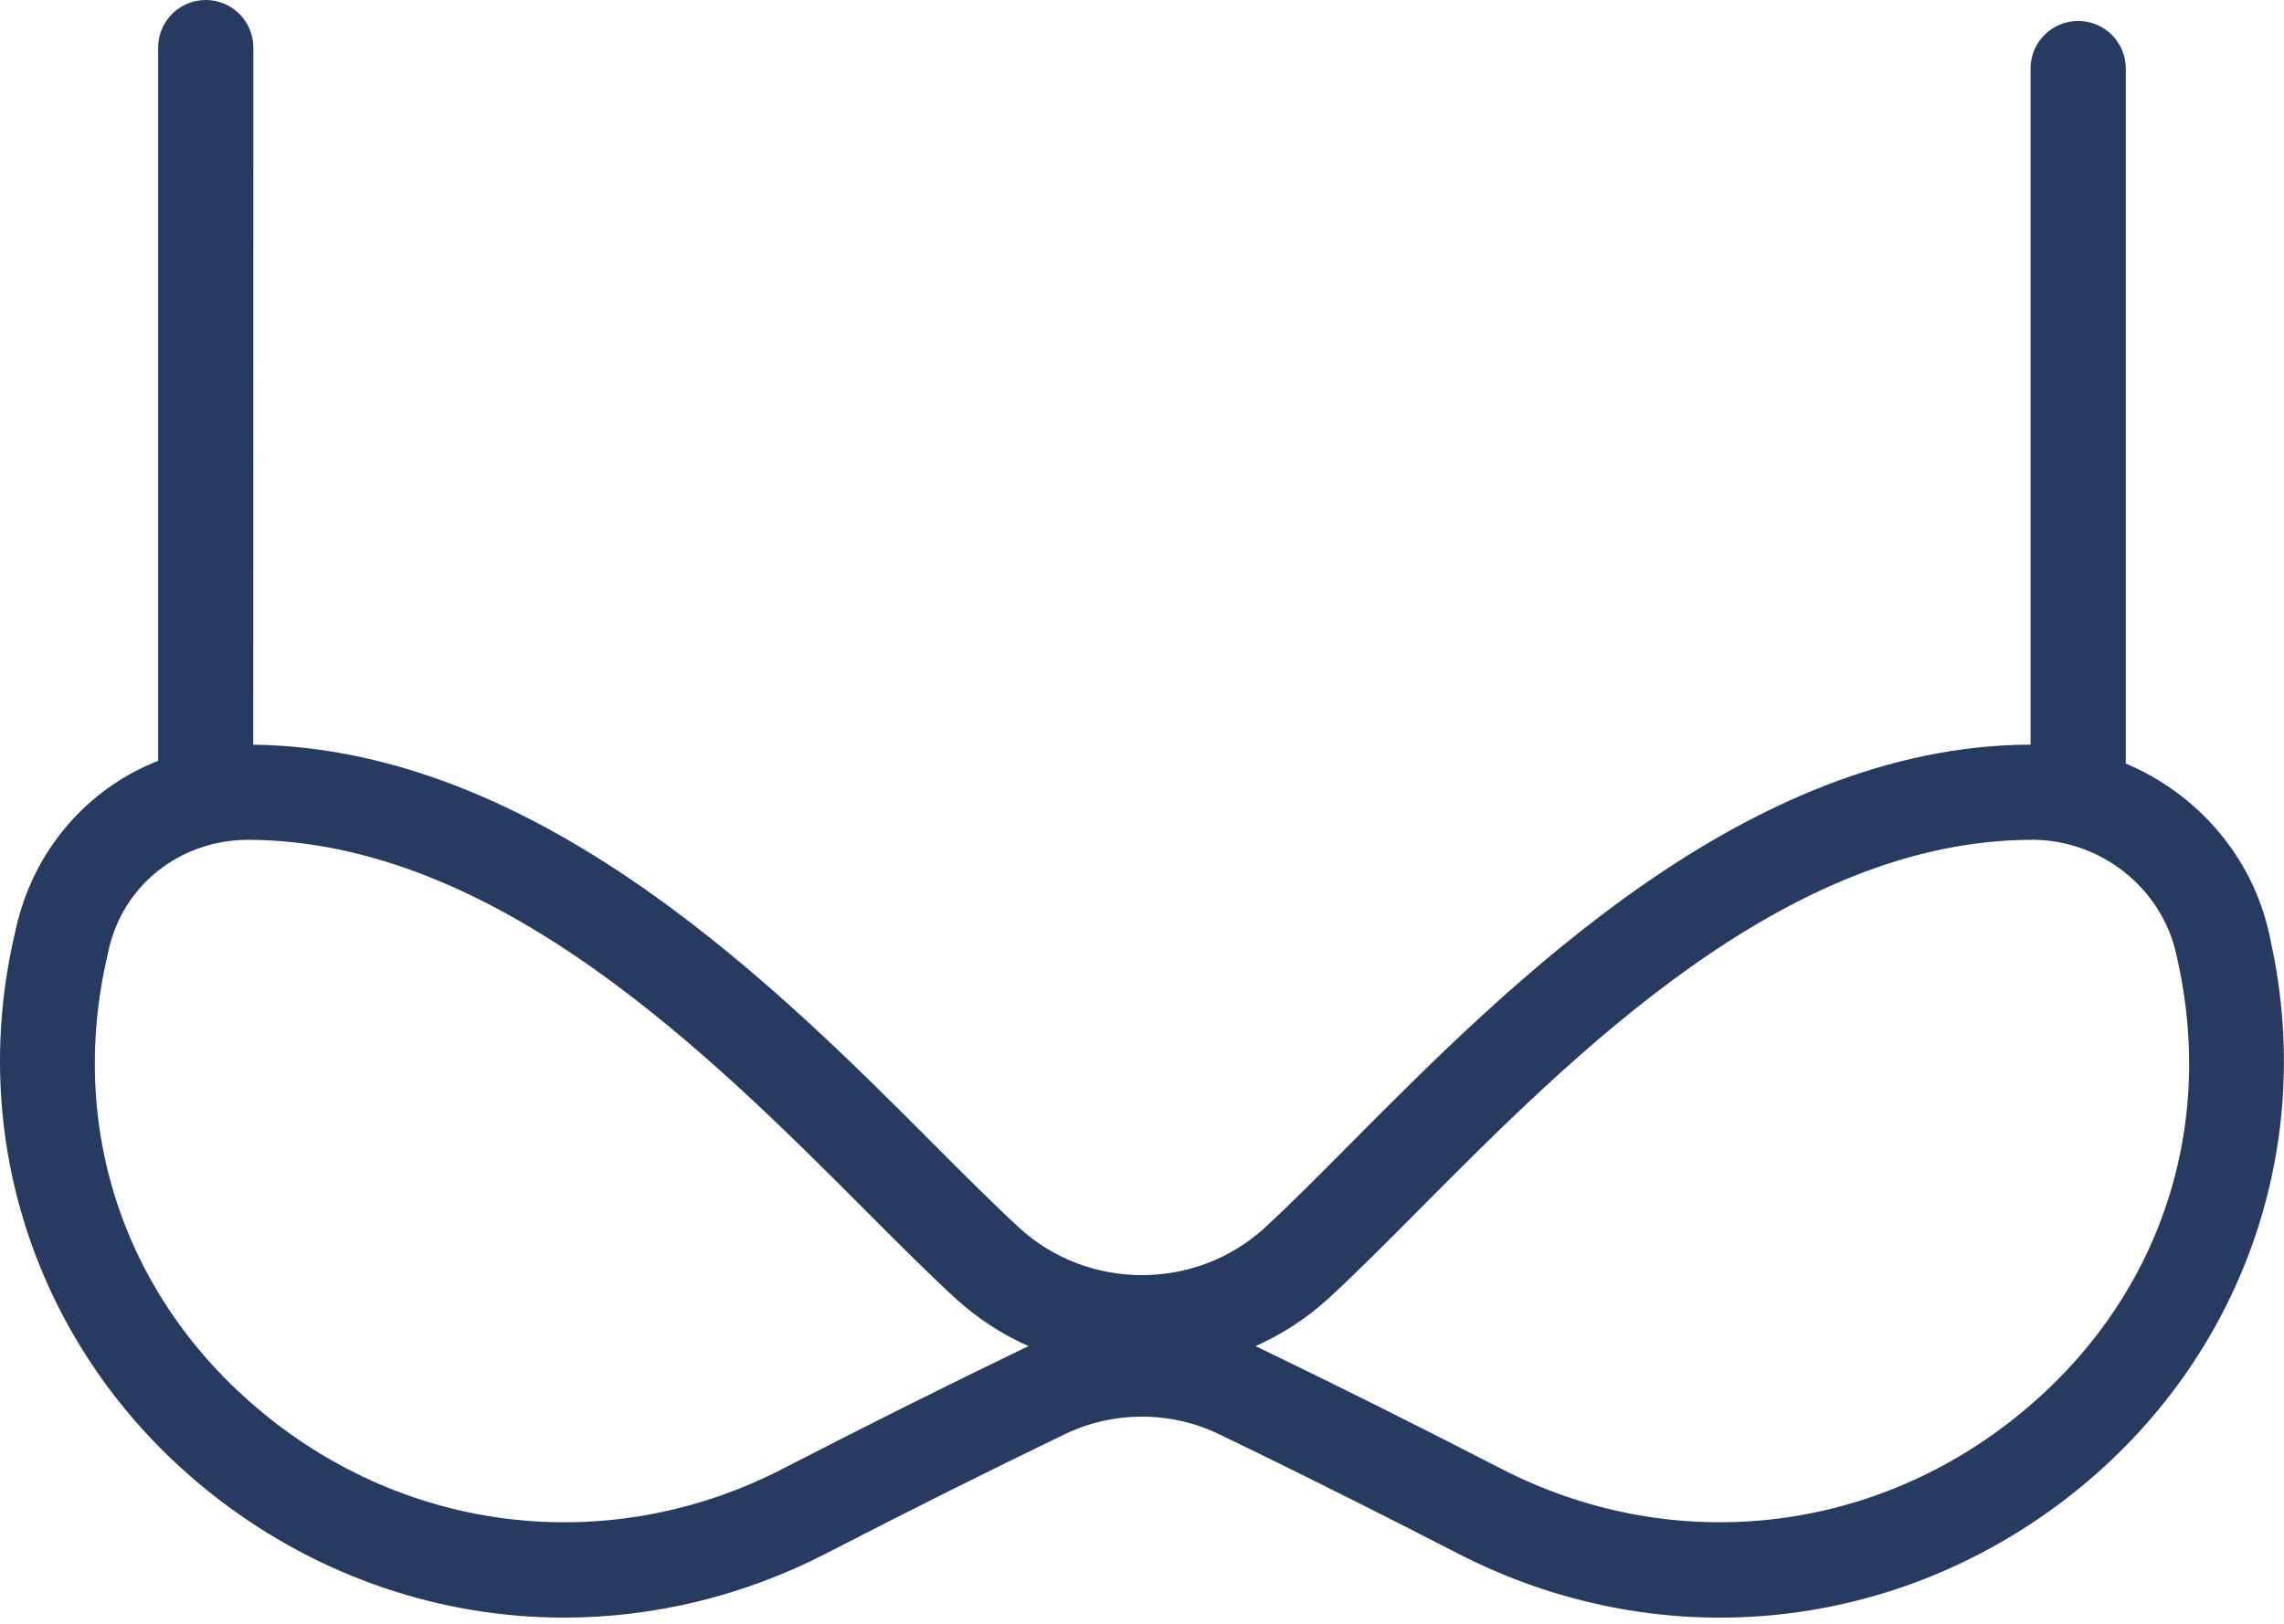
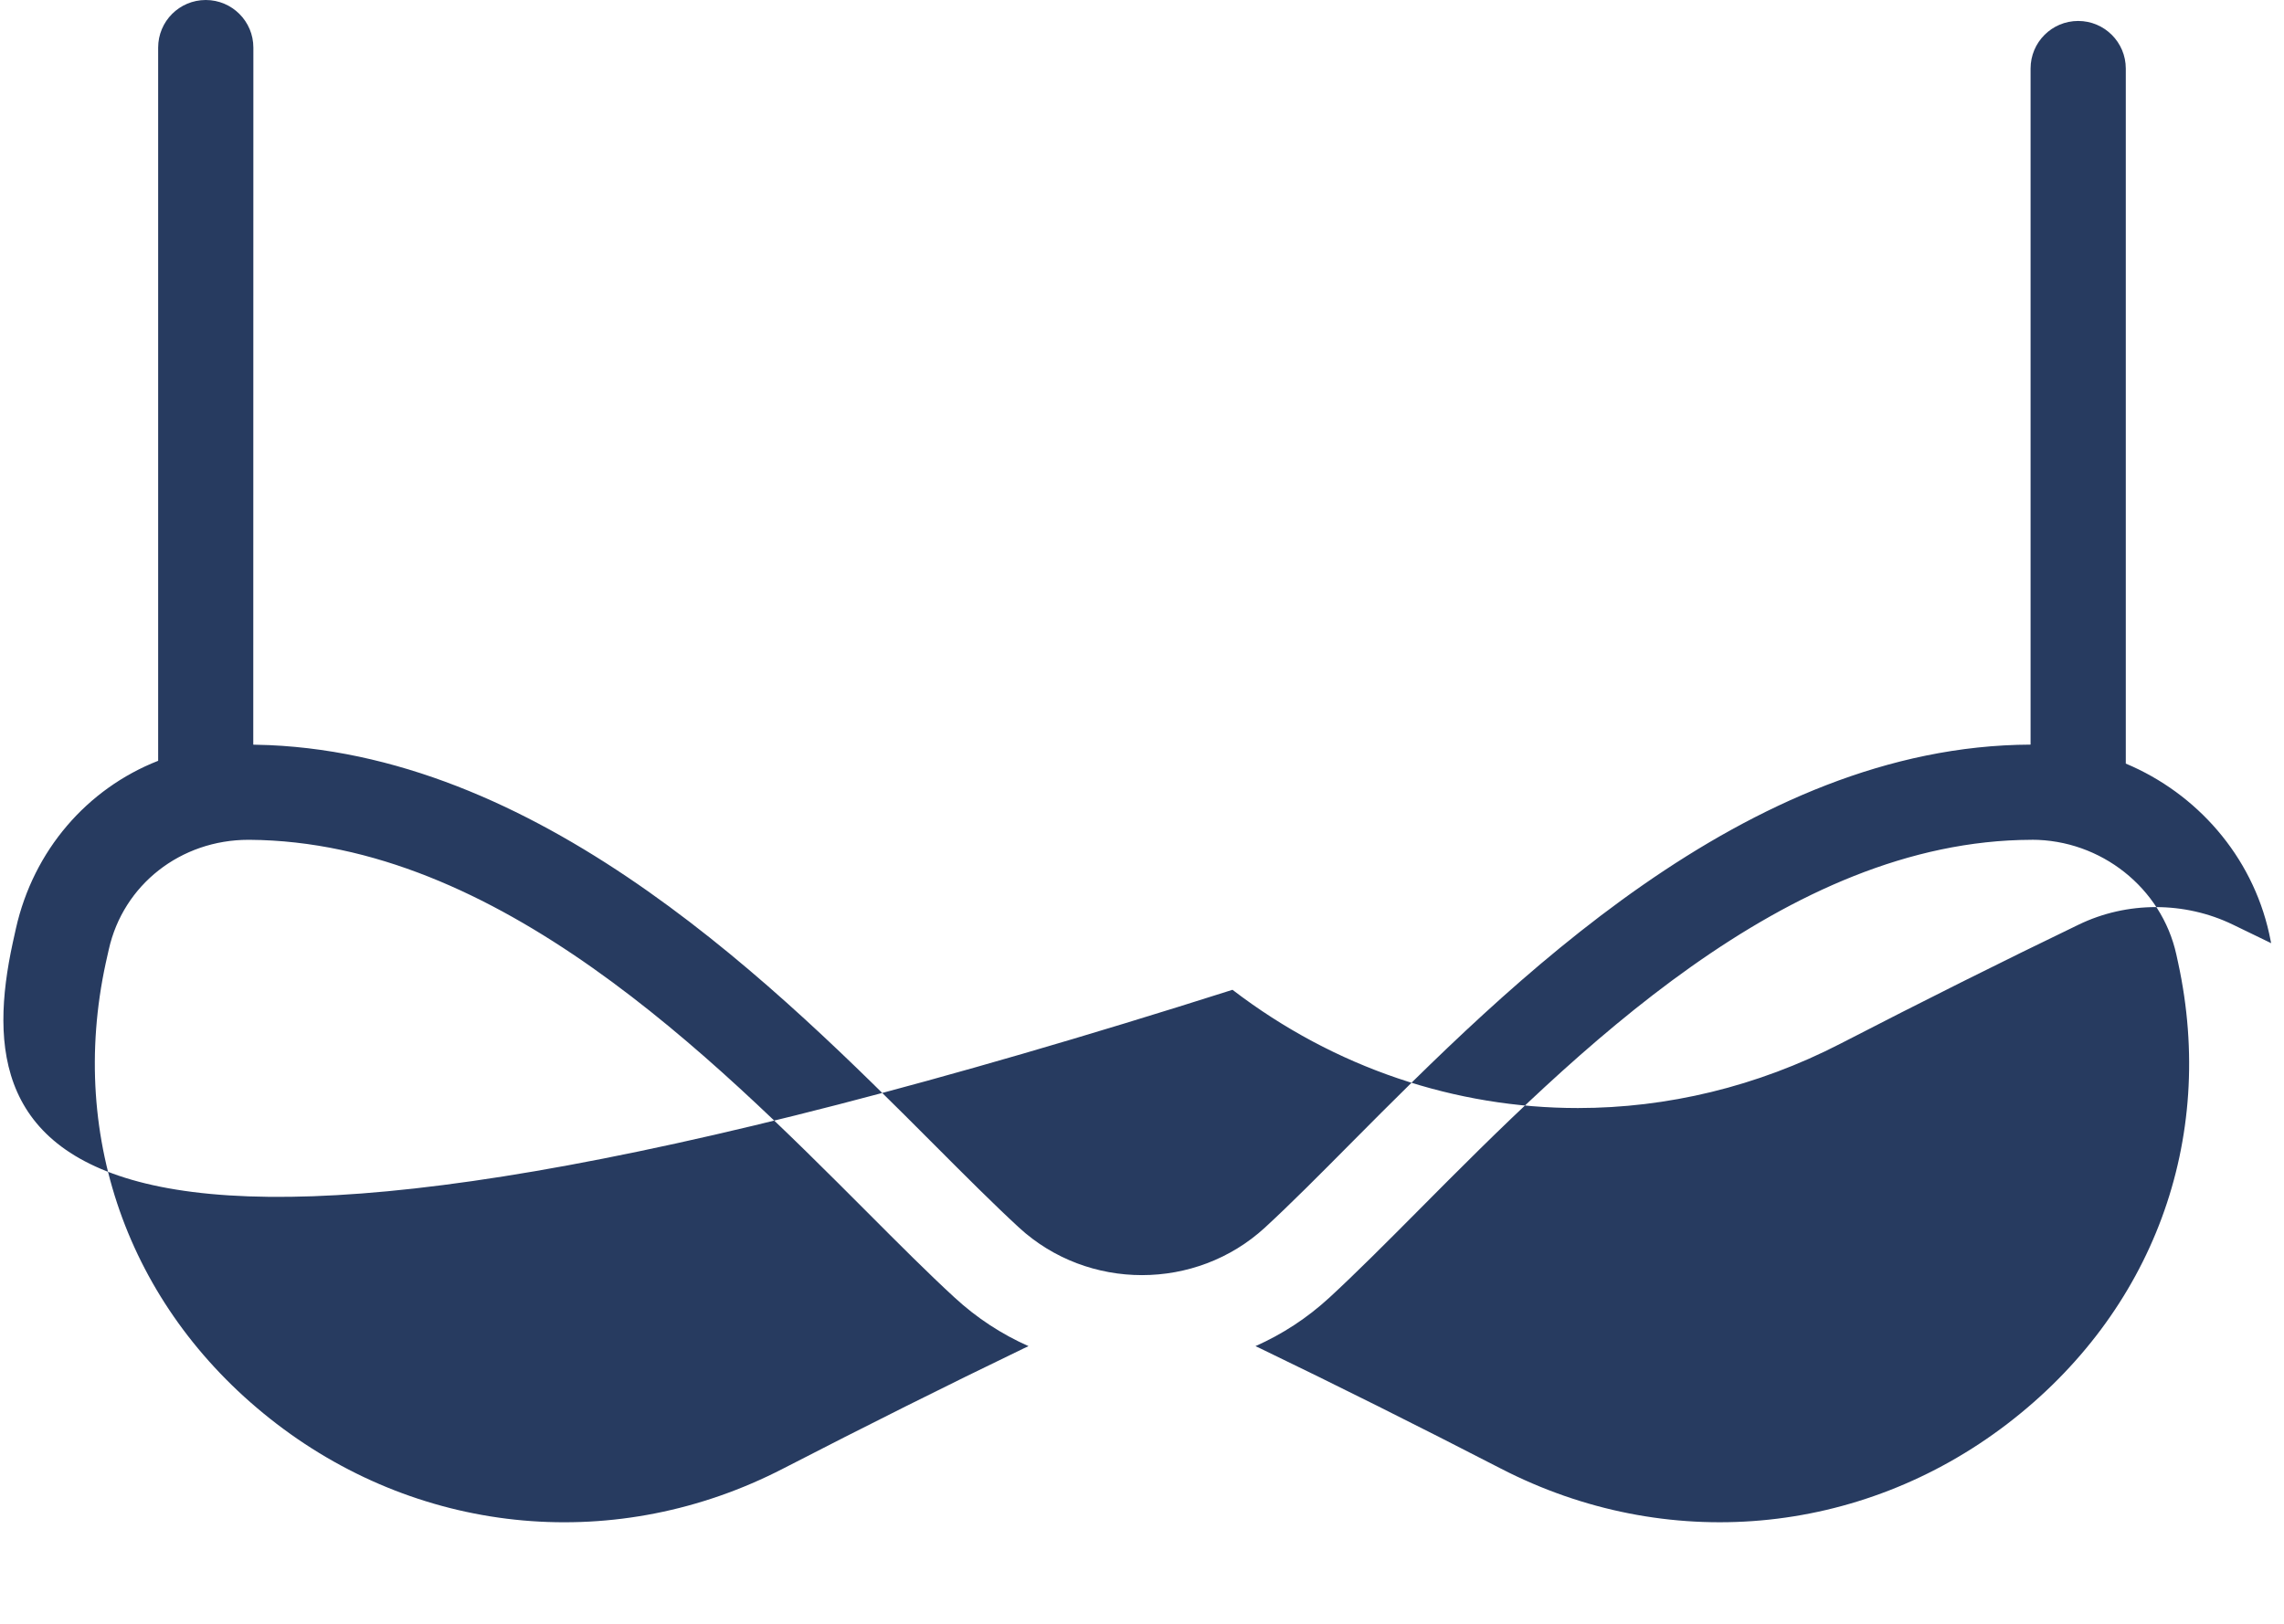
<svg xmlns="http://www.w3.org/2000/svg" width="45" height="32" viewBox="0 0 45 32">
-   <path fill="#273B60" d="M4.054 0c.518 0 .938.42.938.938L4.99 14.675l.315.009c5.486.241 10.058 4.823 13.107 7.88.609.61 1.166 1.168 1.665 1.628 1.36 1.25 3.487 1.248 4.845 0 .507-.467 1.073-1.037 1.693-1.662 3.1-3.12 7.781-7.834 13.392-7.856V1.351c0-.519.42-.938.938-.938s.938.42.938.938v13.697c1.399.587 2.484 1.817 2.824 3.346l.04.193c.9 4.15-.654 8.352-4.056 10.96-3.483 2.669-8.073 3.08-11.982 1.06-1.349-.695-2.67-1.359-3.937-1.978l-.755-.366c-.95-.46-2.086-.46-3.036 0-1.496.721-3.074 1.51-4.692 2.345-1.648.85-3.418 1.27-5.176 1.27-2.407 0-4.79-.787-6.805-2.33C.906 26.938-.65 22.735.252 18.576l.062-.28c.346-1.537 1.4-2.753 2.802-3.303v.002V.938c0-.519.42-.938.938-.938zm.863 16.55h-.021c-1.336 0-2.466.884-2.752 2.159l-.06.267c-.756 3.49.502 6.887 3.366 9.083 2.902 2.223 6.726 2.562 9.98.882 1.633-.842 3.227-1.639 4.737-2.367l.097-.046c-.524-.232-1.016-.551-1.456-.957-.517-.475-1.093-1.052-1.723-1.684C14.01 20.806 9.8 16.585 4.917 16.55zm35.114 0h-.007c-4.838.013-9.022 4.226-12.077 7.302-.642.646-1.23 1.236-1.755 1.72-.44.405-.932.724-1.456.956l.097.046c1.51.728 3.104 1.525 4.737 2.367 3.255 1.68 7.08 1.34 9.981-.883 2.863-2.195 4.121-5.59 3.364-9.081l-.037-.17c-.291-1.312-1.487-2.258-2.847-2.258z" />
+   <path fill="#273B60" d="M4.054 0c.518 0 .938.42.938.938L4.99 14.675l.315.009c5.486.241 10.058 4.823 13.107 7.88.609.61 1.166 1.168 1.665 1.628 1.36 1.25 3.487 1.248 4.845 0 .507-.467 1.073-1.037 1.693-1.662 3.1-3.12 7.781-7.834 13.392-7.856V1.351c0-.519.42-.938.938-.938s.938.42.938.938v13.697c1.399.587 2.484 1.817 2.824 3.346l.04.193l-.755-.366c-.95-.46-2.086-.46-3.036 0-1.496.721-3.074 1.51-4.692 2.345-1.648.85-3.418 1.27-5.176 1.27-2.407 0-4.79-.787-6.805-2.33C.906 26.938-.65 22.735.252 18.576l.062-.28c.346-1.537 1.4-2.753 2.802-3.303v.002V.938c0-.519.42-.938.938-.938zm.863 16.55h-.021c-1.336 0-2.466.884-2.752 2.159l-.06.267c-.756 3.49.502 6.887 3.366 9.083 2.902 2.223 6.726 2.562 9.98.882 1.633-.842 3.227-1.639 4.737-2.367l.097-.046c-.524-.232-1.016-.551-1.456-.957-.517-.475-1.093-1.052-1.723-1.684C14.01 20.806 9.8 16.585 4.917 16.55zm35.114 0h-.007c-4.838.013-9.022 4.226-12.077 7.302-.642.646-1.23 1.236-1.755 1.72-.44.405-.932.724-1.456.956l.097.046c1.51.728 3.104 1.525 4.737 2.367 3.255 1.68 7.08 1.34 9.981-.883 2.863-2.195 4.121-5.59 3.364-9.081l-.037-.17c-.291-1.312-1.487-2.258-2.847-2.258z" />
</svg>